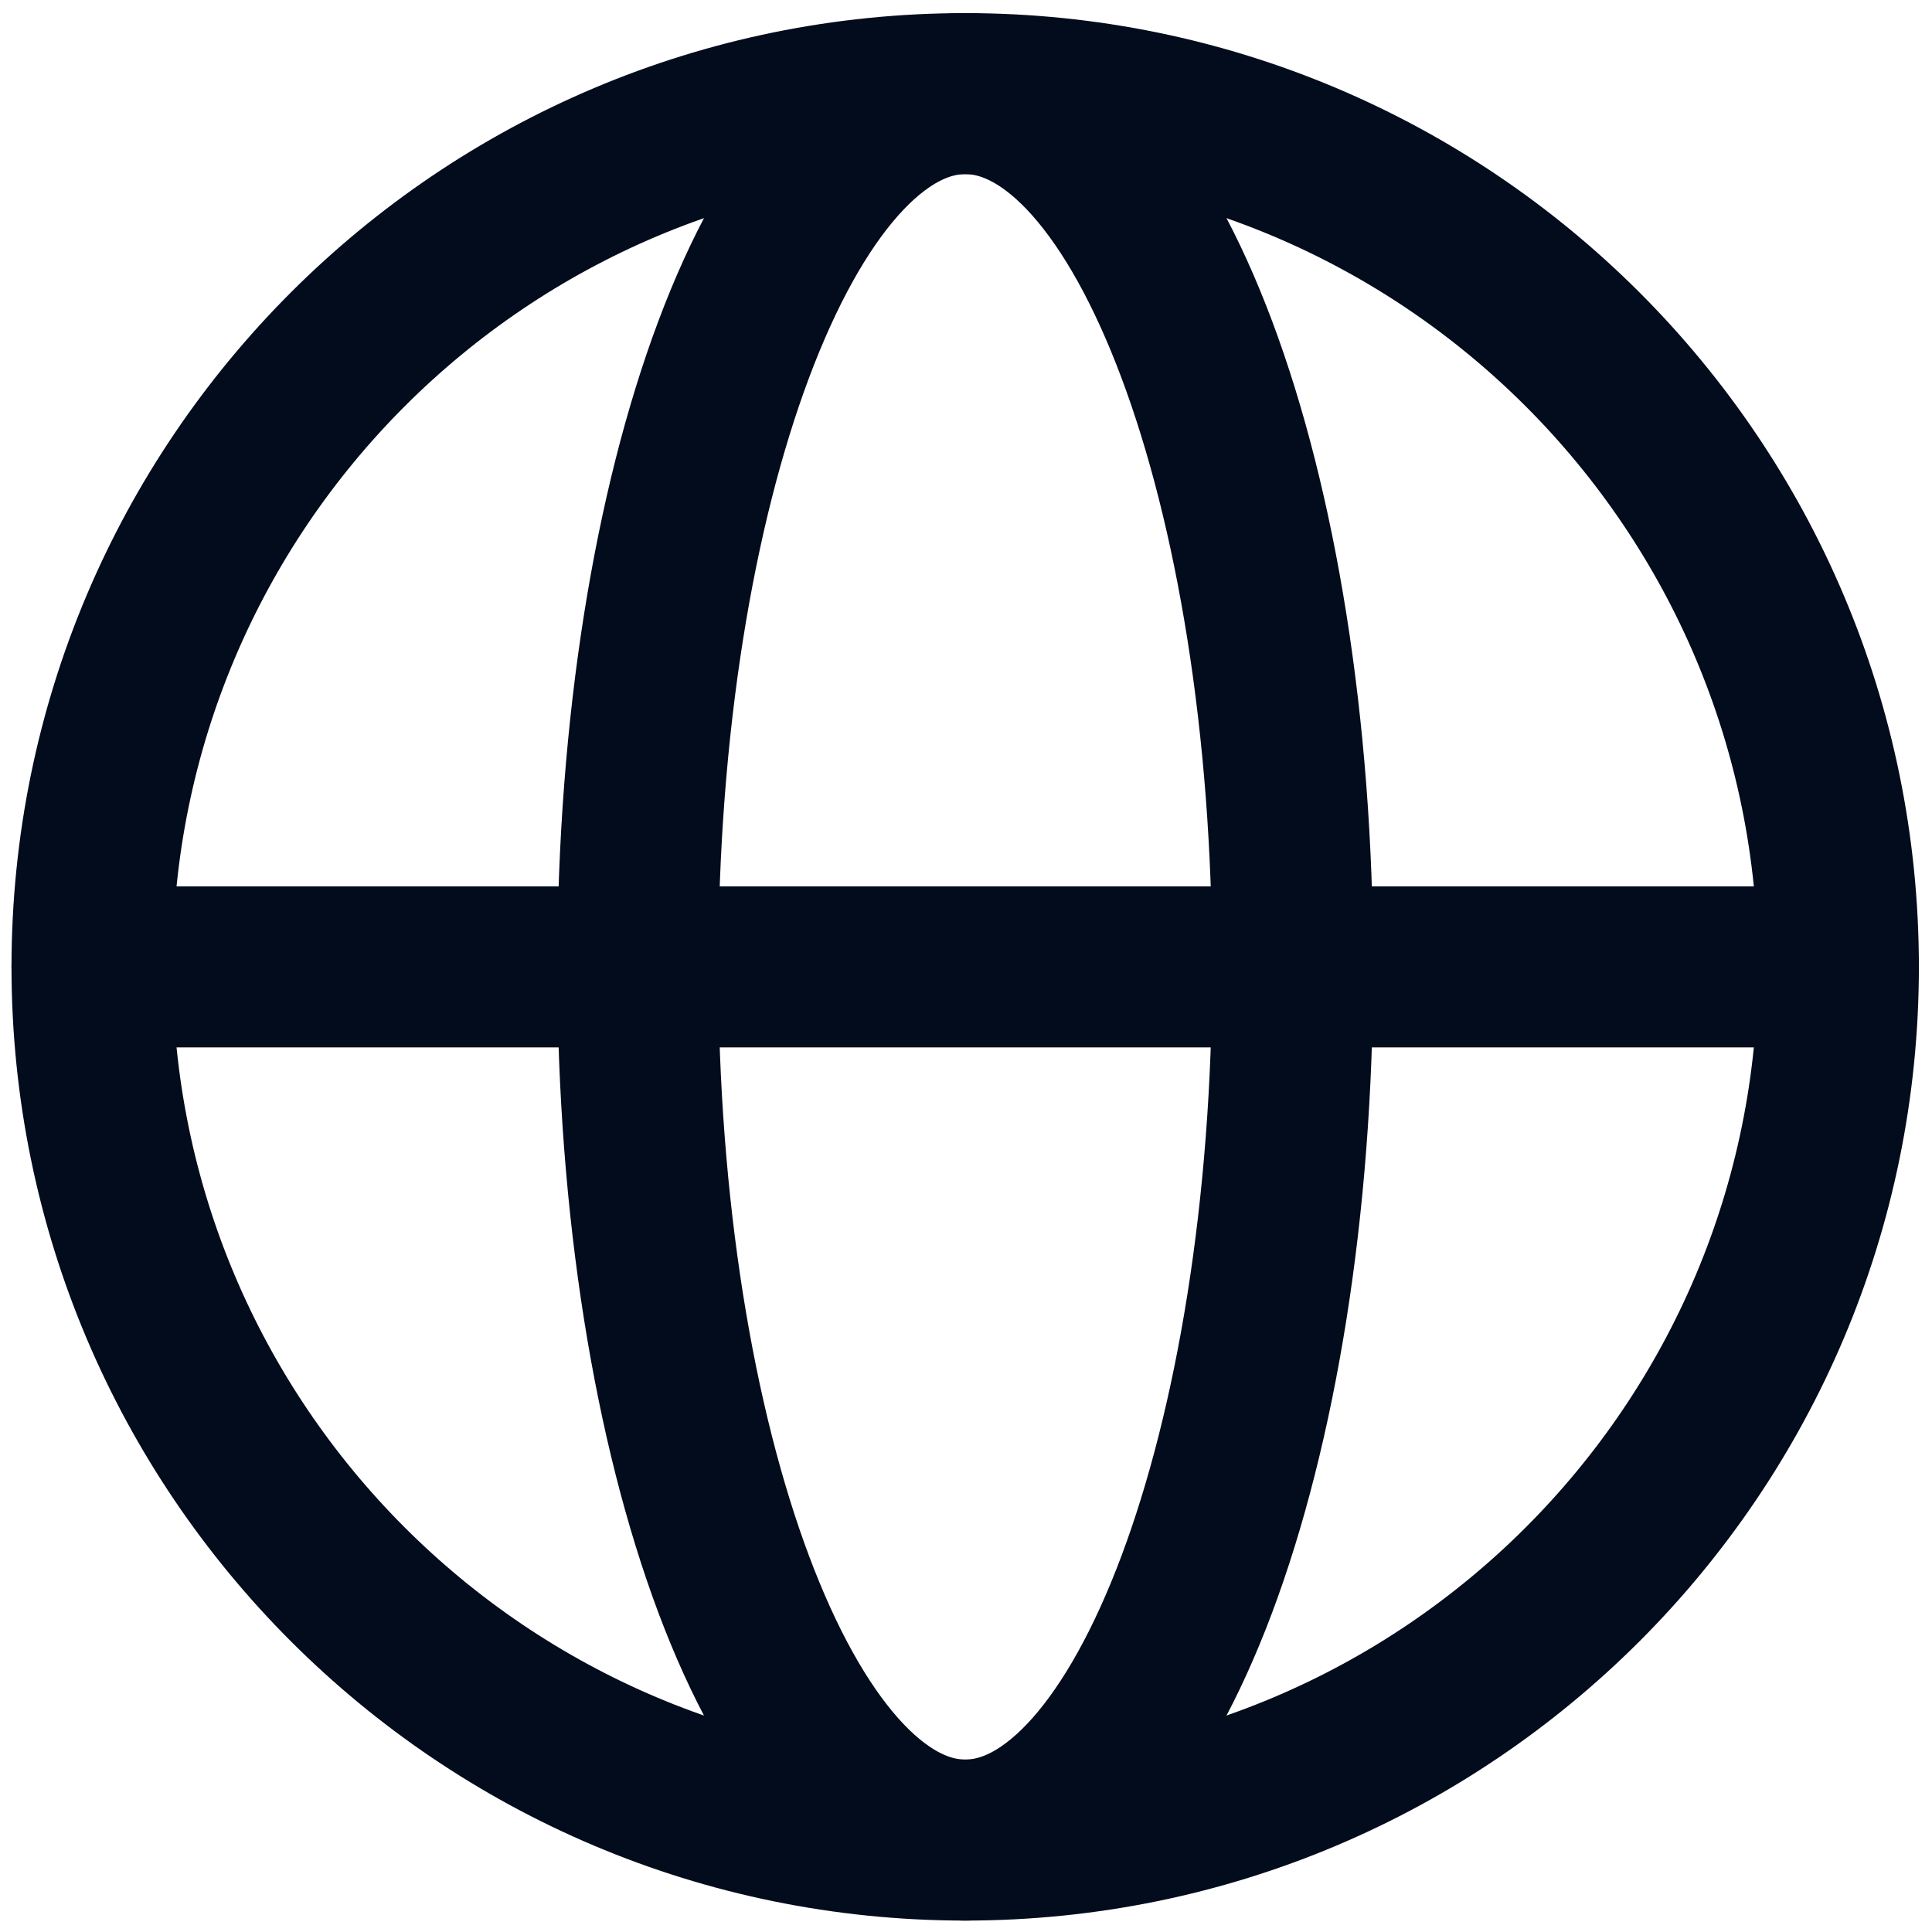
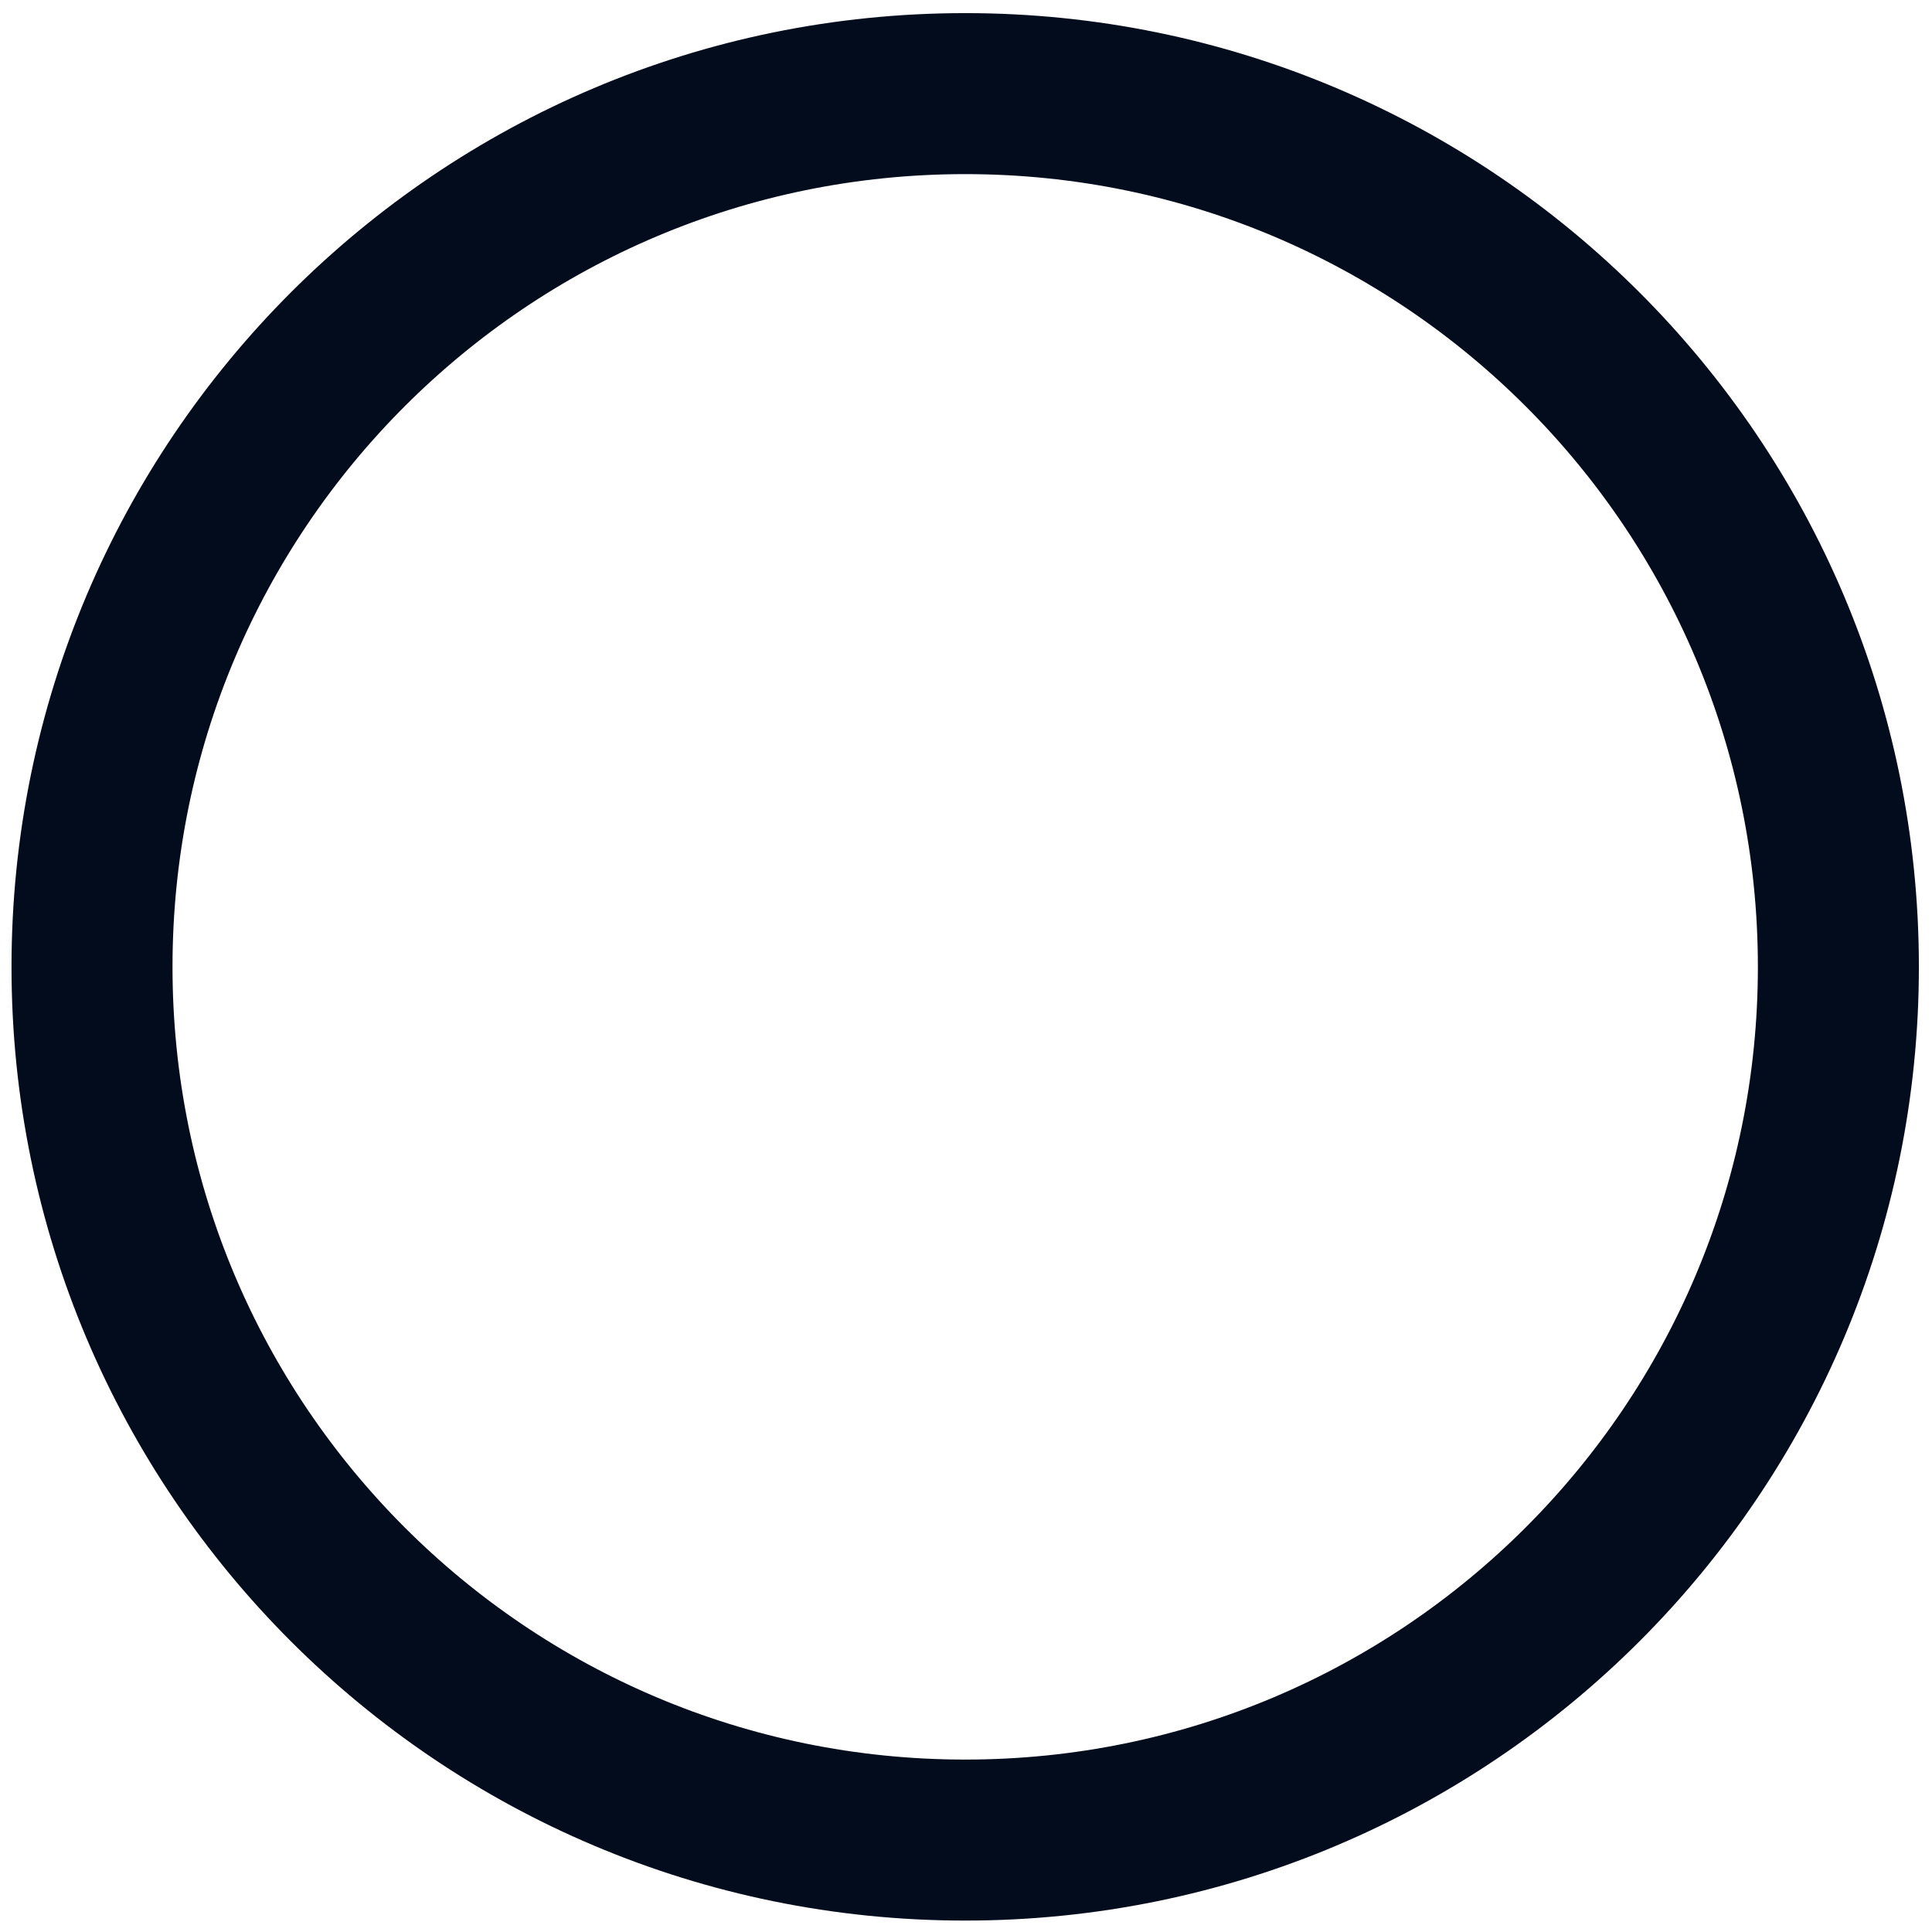
<svg xmlns="http://www.w3.org/2000/svg" width="24" height="24" viewBox="0 0 24 24" fill="none">
-   <path d="M22.837 12.011H1.143" stroke="#020C1C" stroke-width="2" stroke-miterlimit="10" stroke-linecap="round" stroke-linejoin="round" />
  <path d="M11.99 22.858C17.981 22.858 22.837 18.002 22.837 12.011C22.837 6.02 17.981 1.163 11.99 1.163C5.999 1.163 1.143 6.02 1.143 12.011C1.143 18.002 5.999 22.858 11.99 22.858Z" stroke="#020C1C" stroke-width="2" stroke-miterlimit="10" stroke-linecap="round" stroke-linejoin="round" />
-   <path d="M11.991 22.858C14.237 22.858 16.058 18.002 16.058 12.011C16.058 6.02 14.237 1.163 11.991 1.163C9.744 1.163 7.923 6.02 7.923 12.011C7.923 18.002 9.744 22.858 11.991 22.858Z" stroke="#020C1C" stroke-width="2" stroke-miterlimit="10" stroke-linecap="round" stroke-linejoin="round" />
</svg>